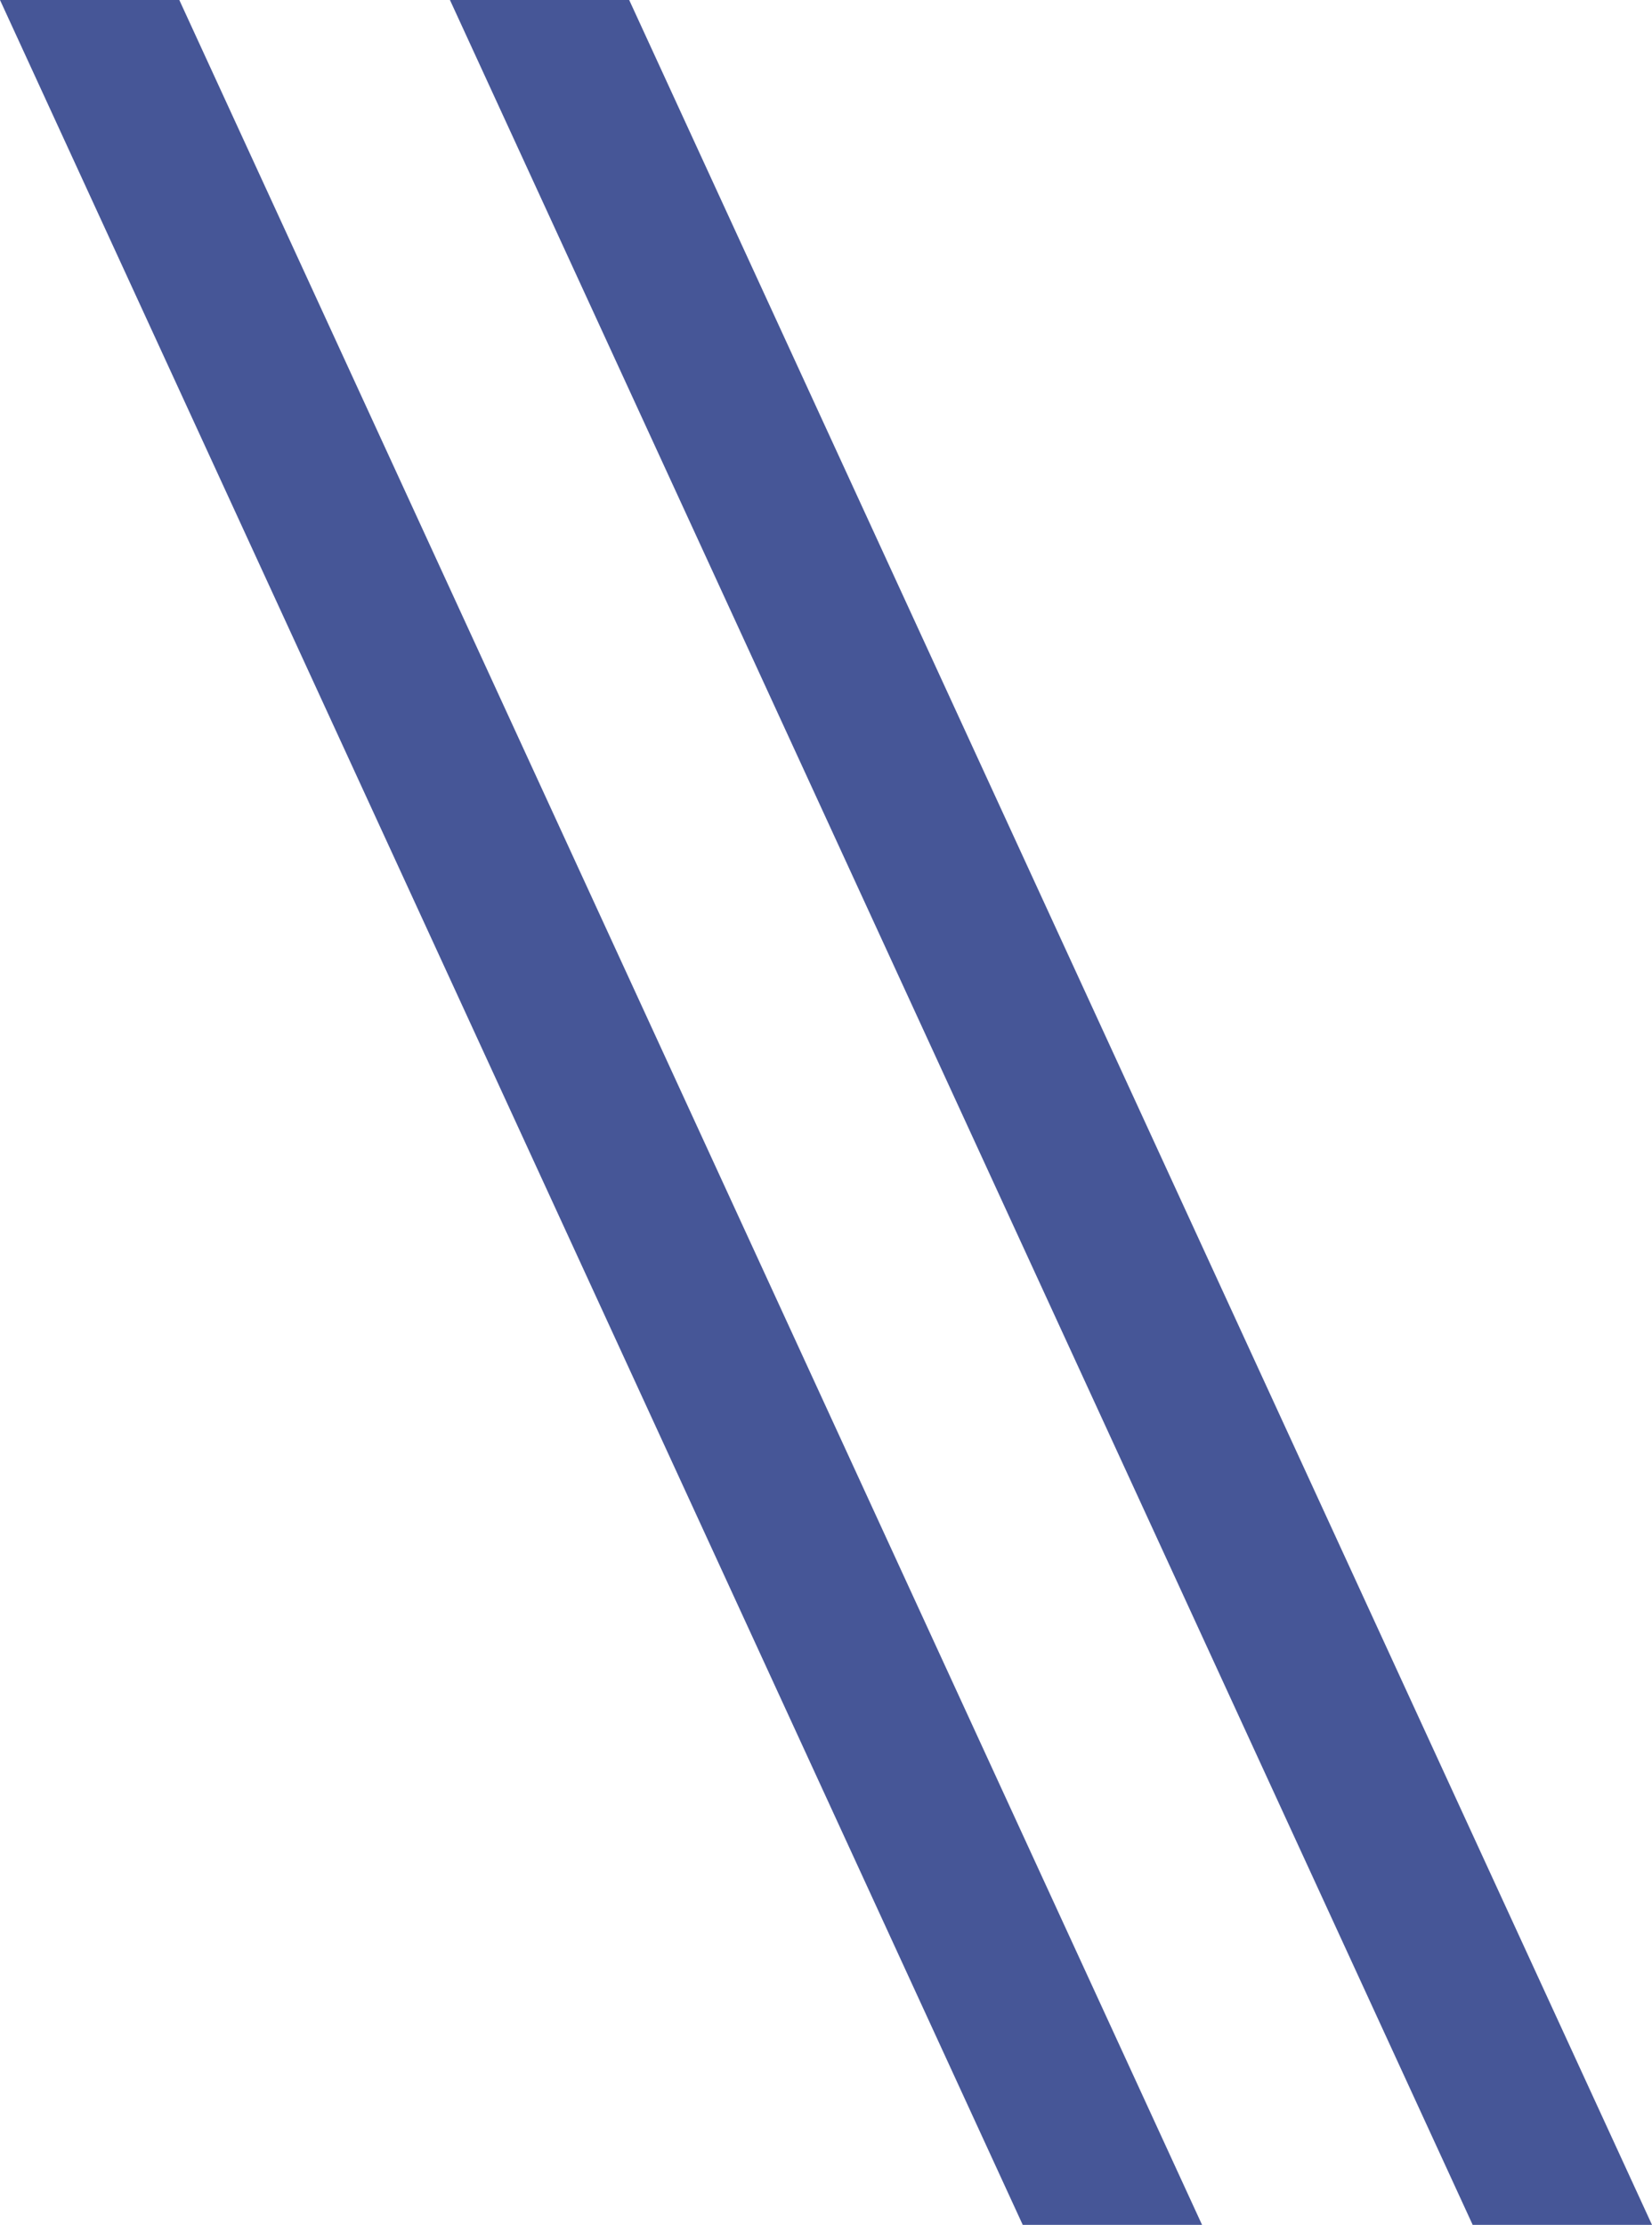
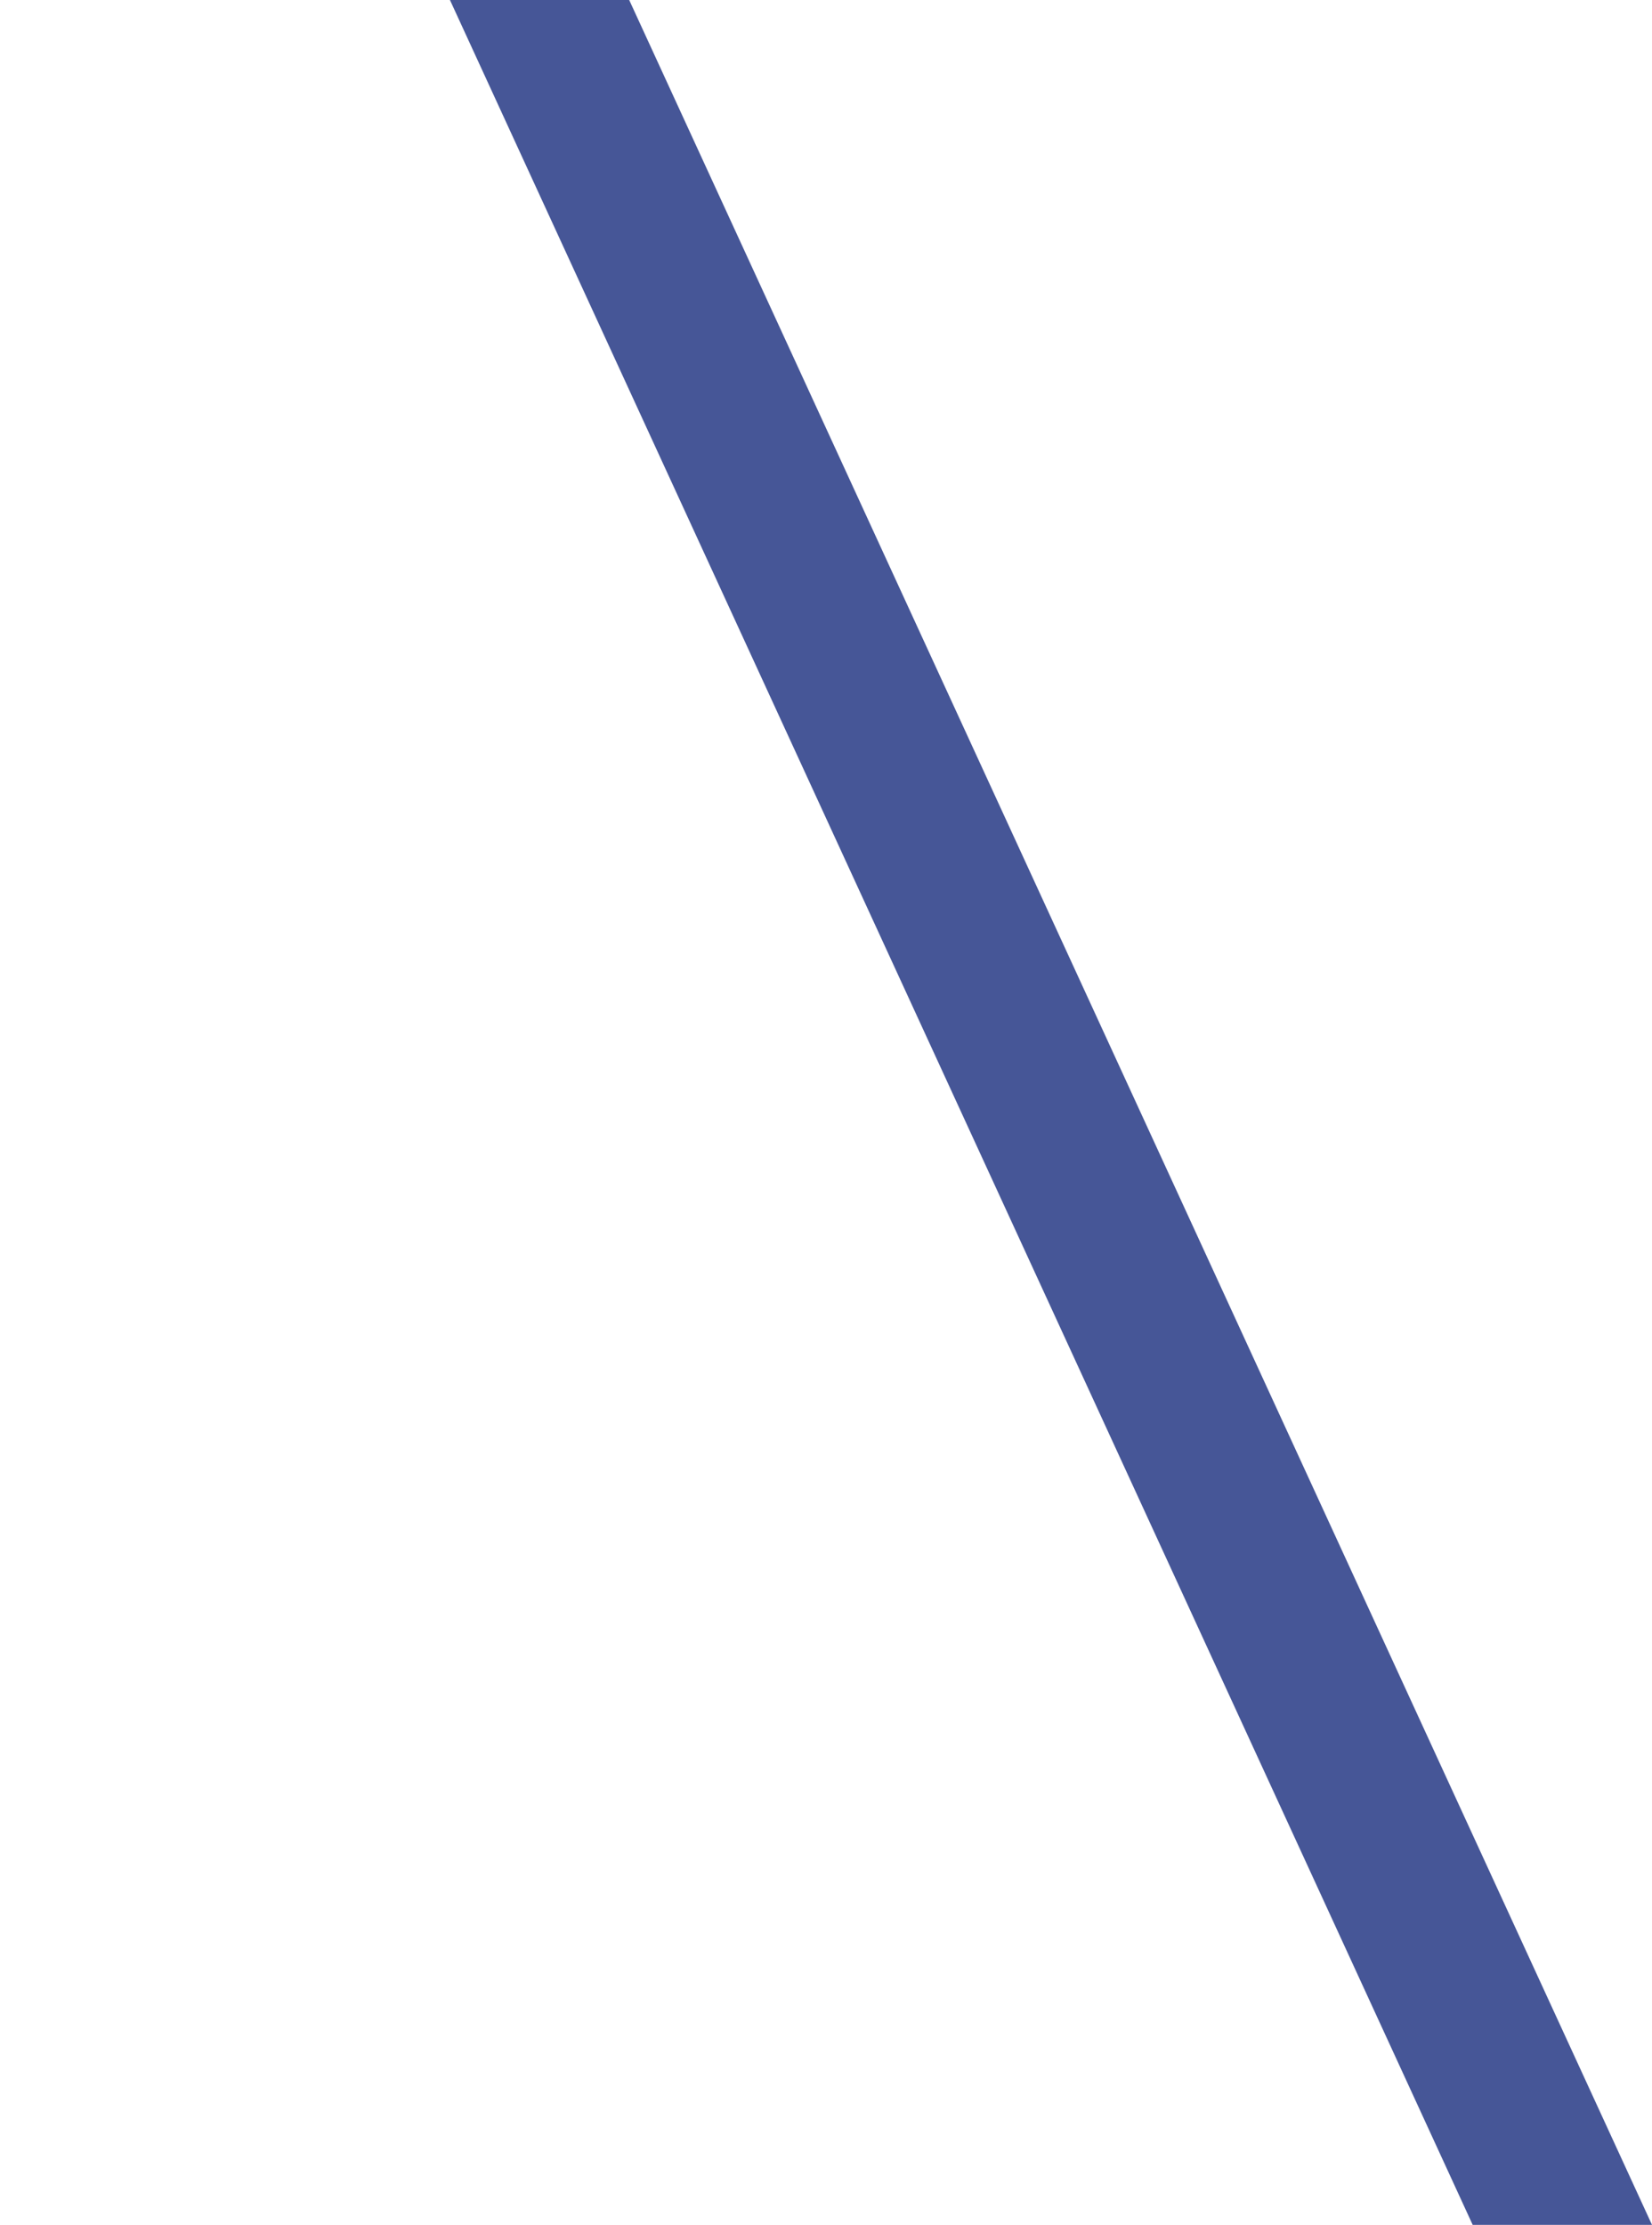
<svg xmlns="http://www.w3.org/2000/svg" width="28.238" height="38.029" viewBox="0 0 28.238 38.029">
  <g id="グループ_5392" data-name="グループ 5392" transform="translate(0 0)">
    <path id="パス_19052" data-name="パス 19052" d="M22,0,39.482,38.029h3.065L25.064,0Z" transform="translate(-14.309)" fill="#465697" />
-     <path id="パス_19053" data-name="パス 19053" d="M0,0,17.482,38.029h3.065L3.065,0Z" fill="#465697" />
  </g>
</svg>